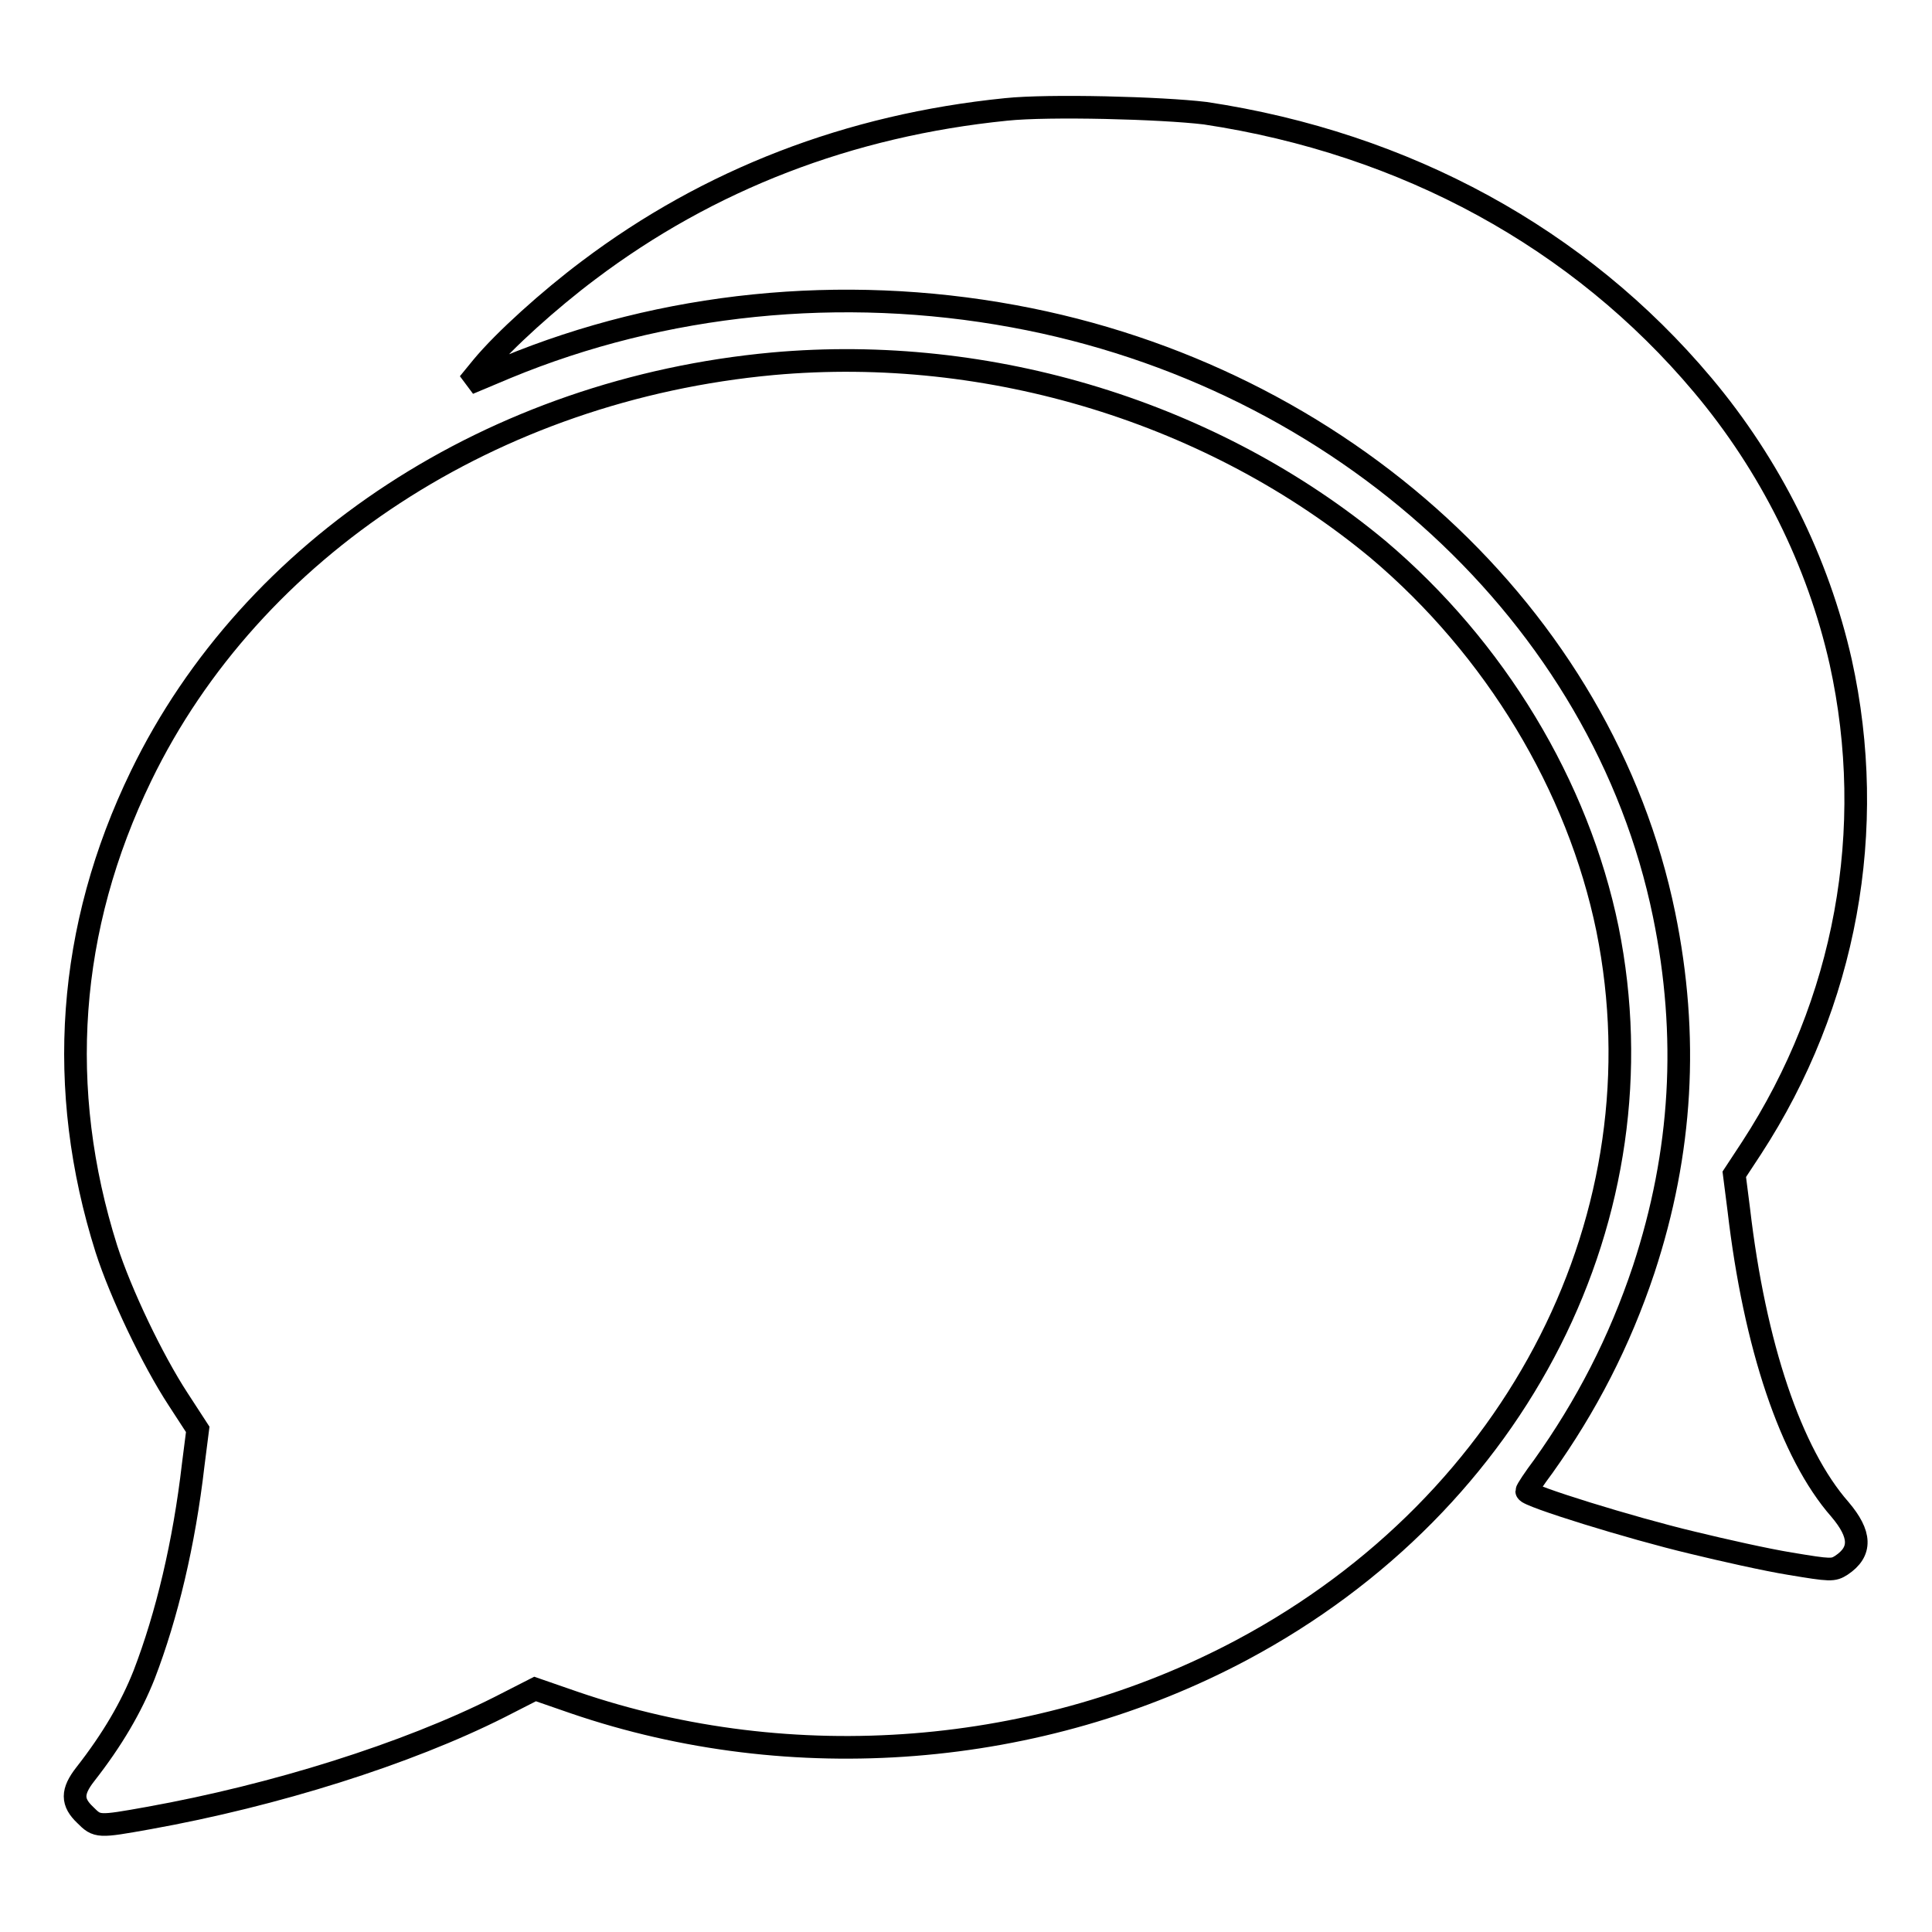
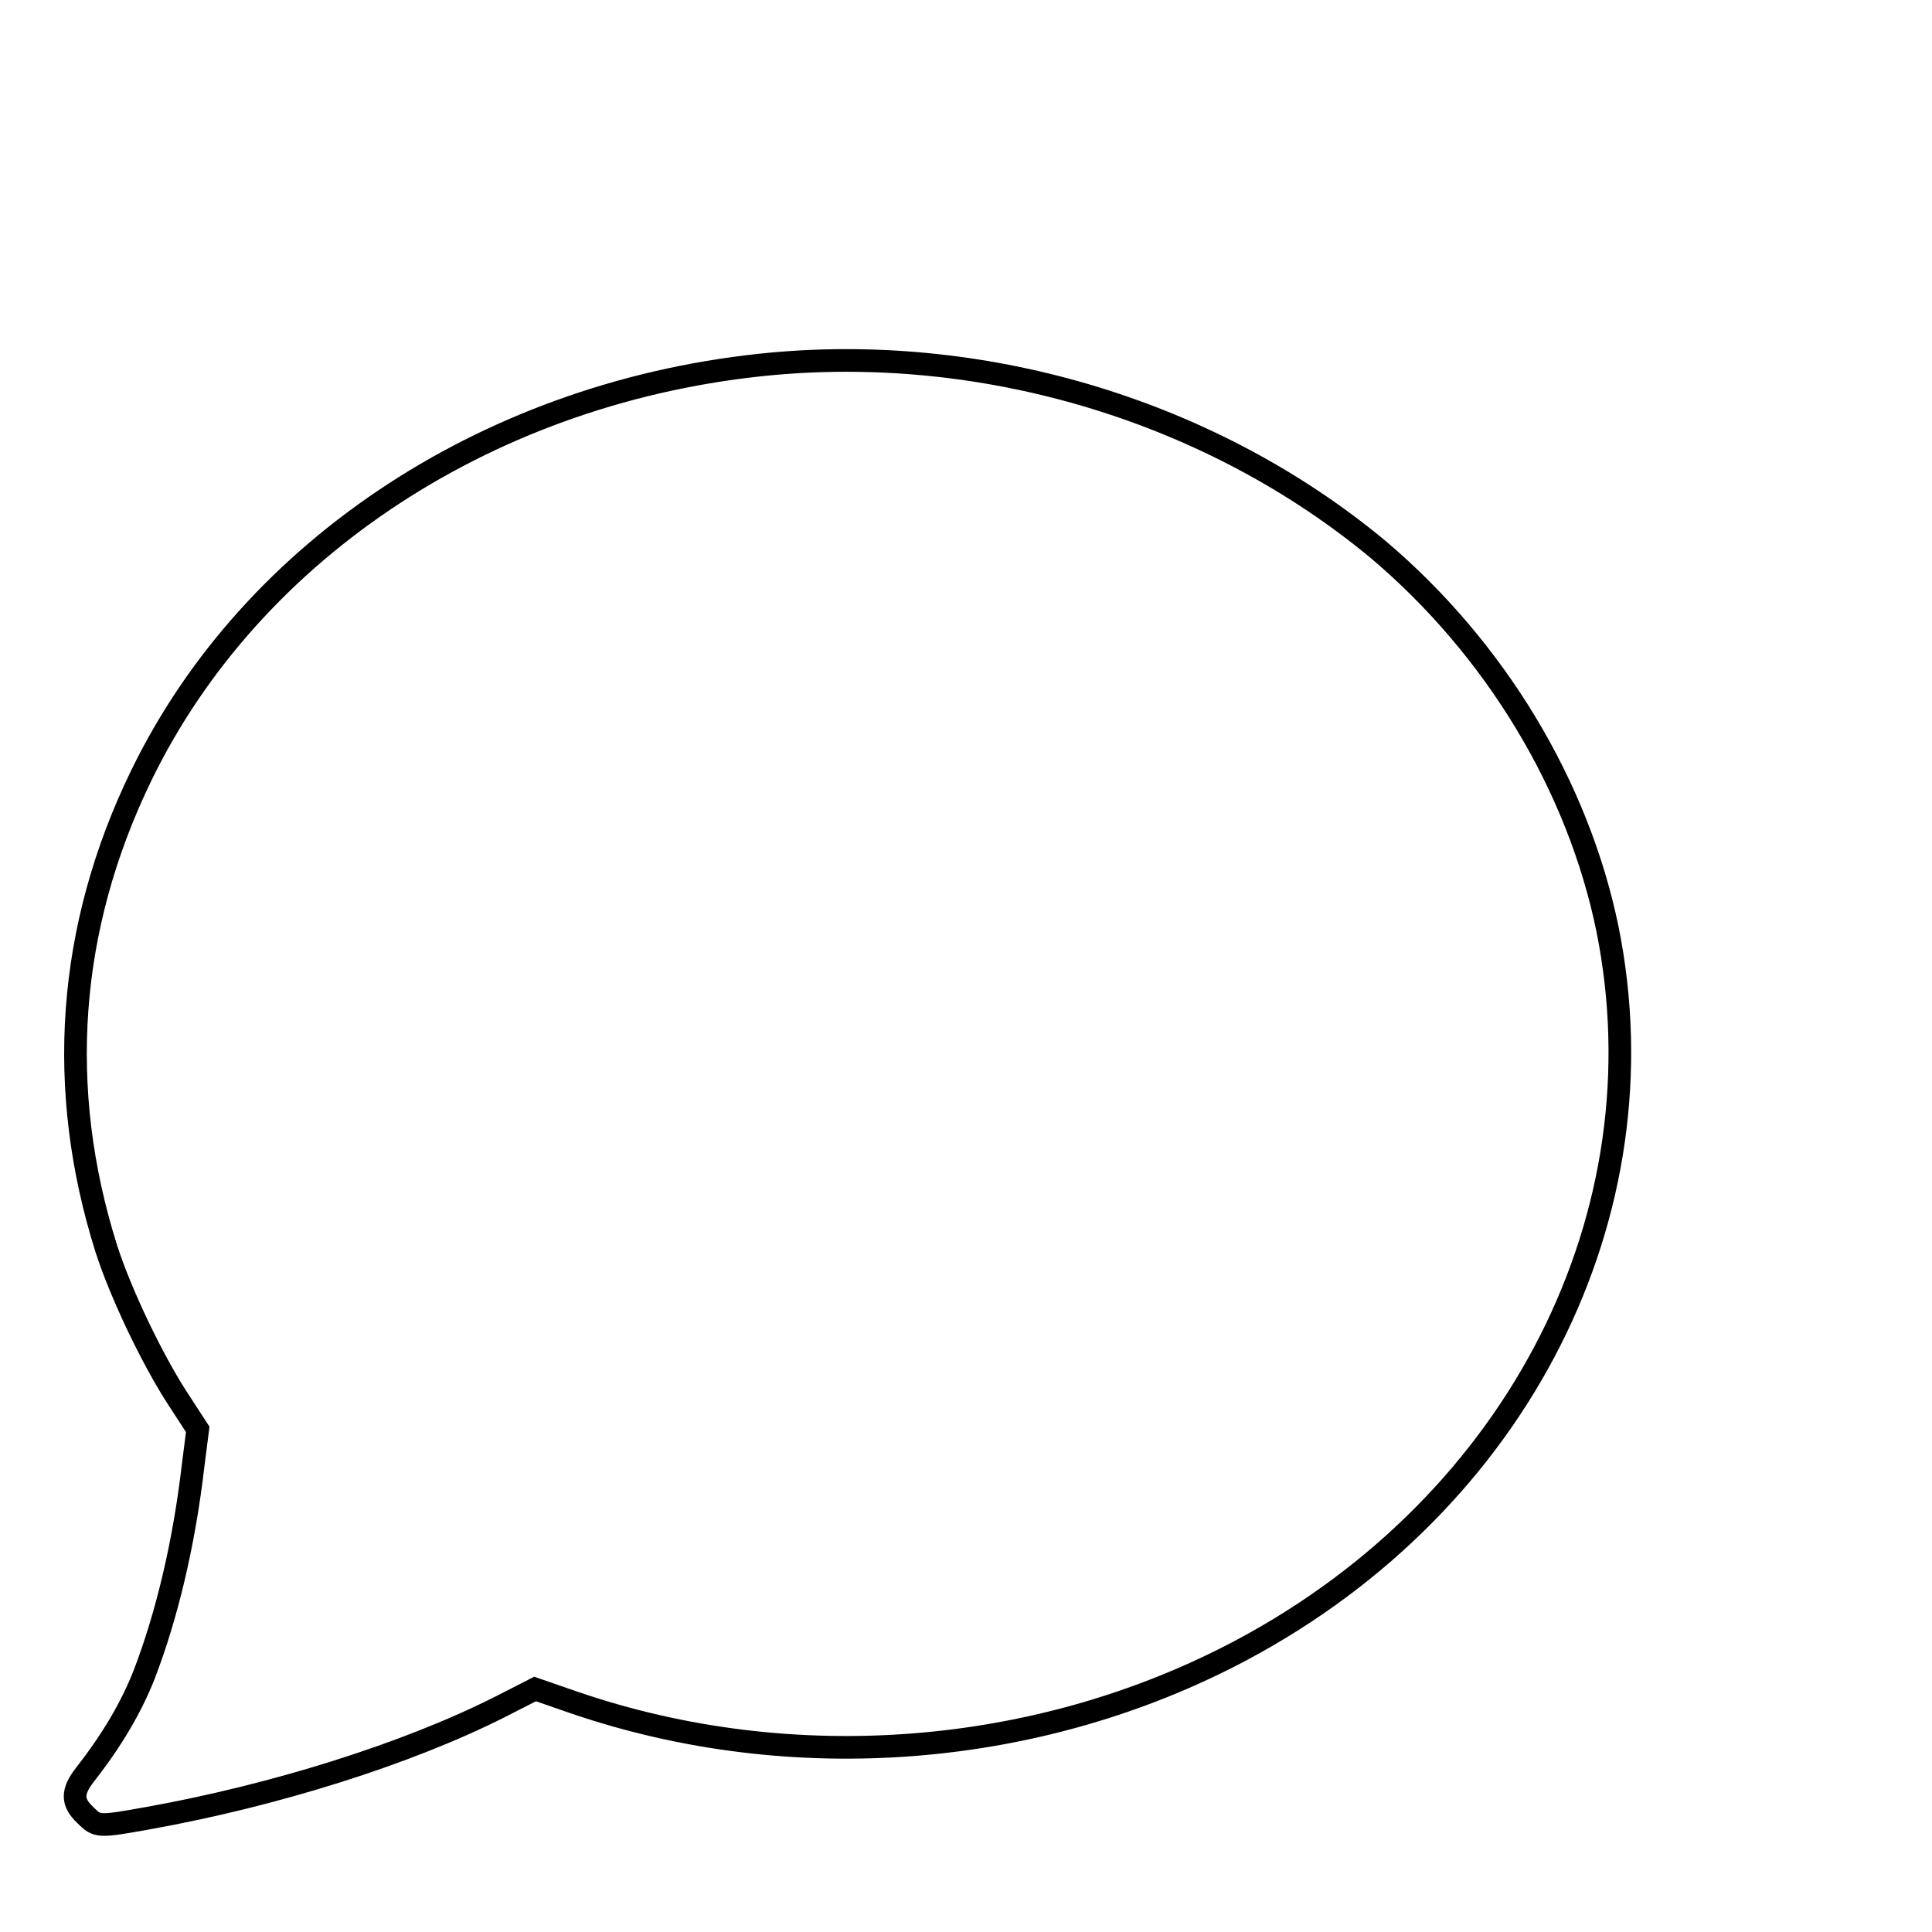
<svg xmlns="http://www.w3.org/2000/svg" version="1.1" x="0px" y="0px" viewBox="0 0 256 256" enable-background="new 0 0 256 256" xml:space="preserve">
  <g>
    <g>
      <g>
-         <path stroke-width="3" fill-opacity="0" stroke="#000000" d="M133.3,14.5c-20.8,2.1-39.4,9.3-55.3,21.3c-5.2,3.9-11.2,9.3-14.1,12.8l-1.8,2.2l5-2.1c20.8-8.6,44.4-11,67.2-6.8c43.6,8,78.1,39.8,86.2,79.3c3.3,16.1,2.4,31.5-2.7,47c-3.2,9.6-7.6,18.1-13.3,26.1c-1.2,1.6-2.2,3.1-2.2,3.3c0,0.6,13.9,4.9,21.9,6.8c4.1,1,9.9,2.3,13,2.8c5.4,0.9,5.7,0.9,6.8,0.2c2.7-1.8,2.6-4.1-0.2-7.4c-6.5-7.4-11.3-21.7-13.4-39.7l-0.6-4.7l2.3-3.5c12.5-19.2,16.7-42.2,11.8-64.4c-3-13.3-9.3-26-18.3-36.7c-16.3-19.4-39.3-32-65.9-36C153.9,14.3,139,13.9,133.3,14.5z" />
        <path stroke-width="3" fill-opacity="0" stroke="#000000" d="M102.4,48.2c-37,3.4-69,24.3-83.7,54.6c-9.8,20.2-11.3,41.5-4.6,62.7c1.9,5.9,6.1,14.7,9.5,19.9l2.6,4l-0.6,4.7c-1.2,10.4-3.5,20-6.5,27.8c-1.7,4.3-4.2,8.6-7.8,13.2c-1.8,2.3-1.8,3.7,0,5.4c1.6,1.6,1.7,1.6,8.4,0.4c16.7-3,34.2-8.5,46.5-14.7l4.7-2.4l5.2,1.8c28.9,9.9,61.7,7.3,88.5-7c36.7-19.6,56-57.8,48.4-95.5c-3.9-19-14.9-37.2-30.4-50.3C160.8,54.7,131.2,45.6,102.4,48.2z" />
      </g>
    </g>
  </g>
</svg>